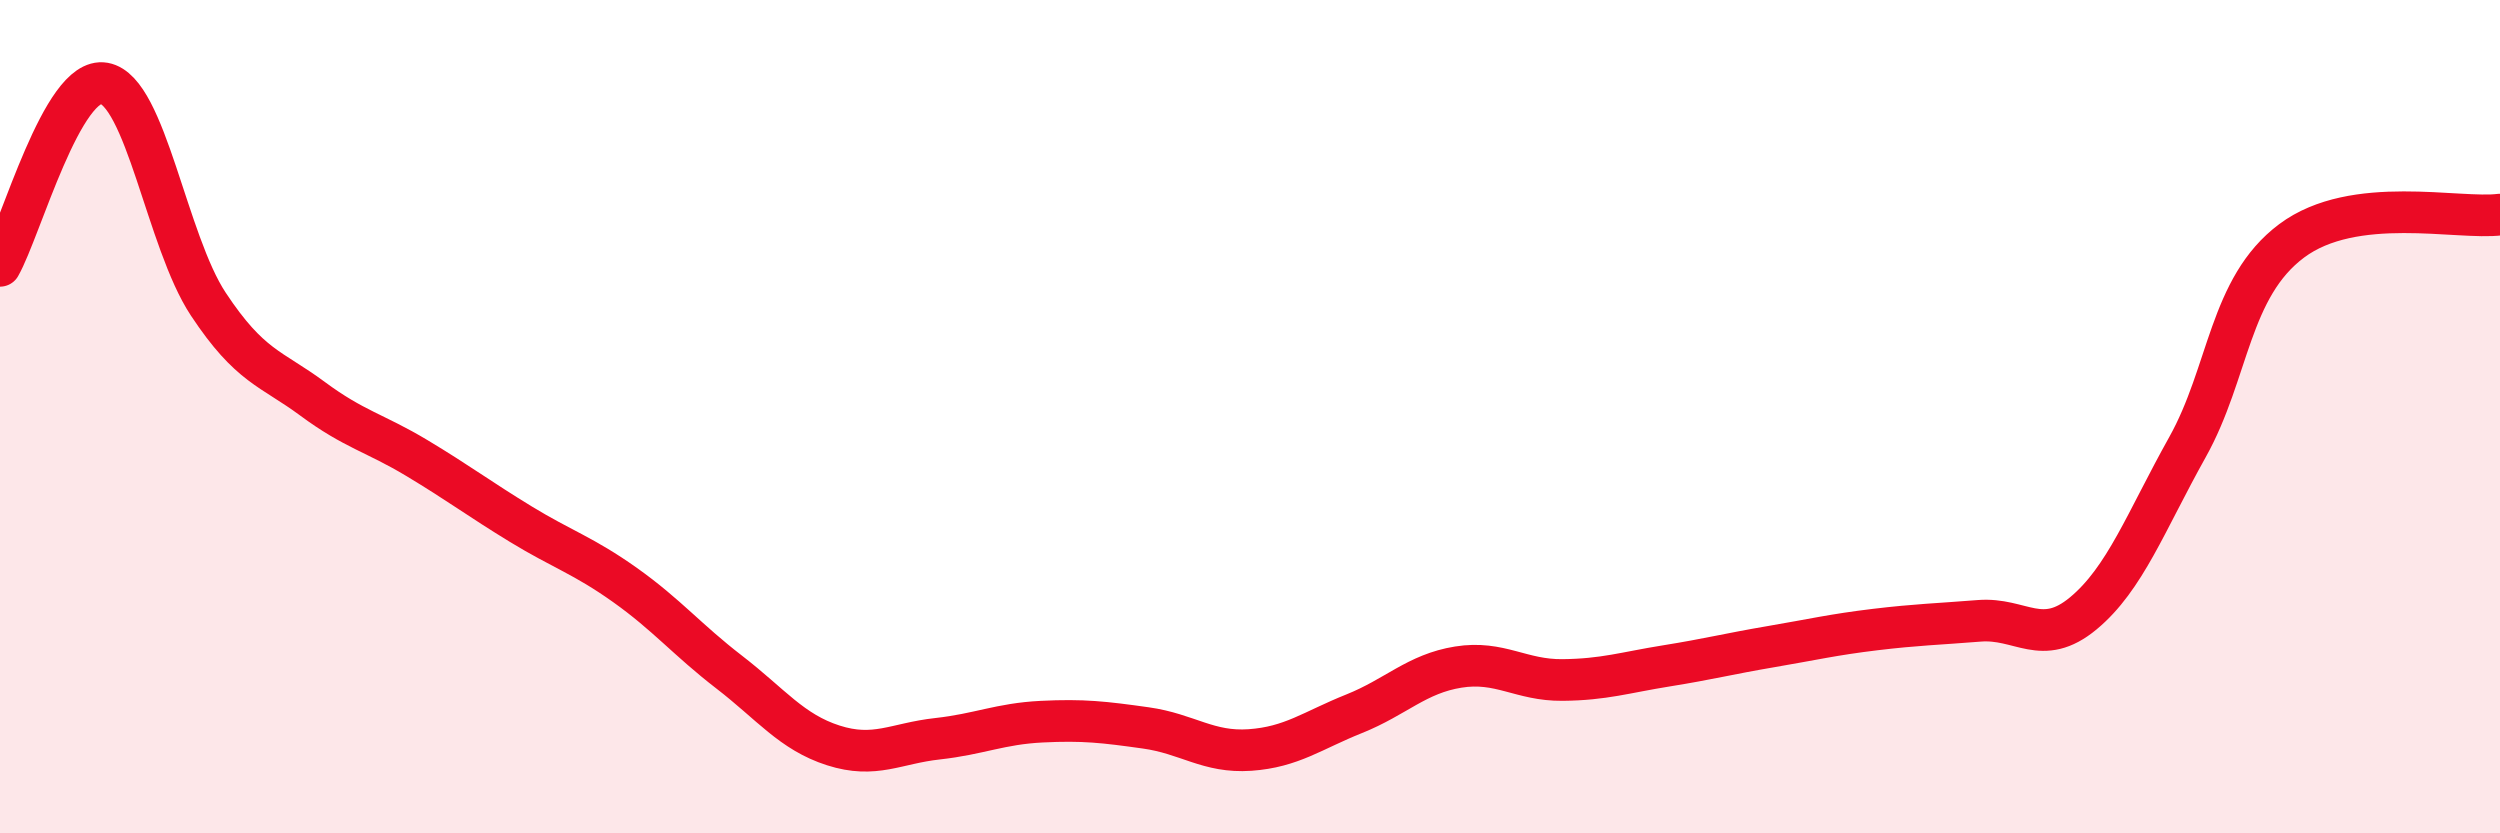
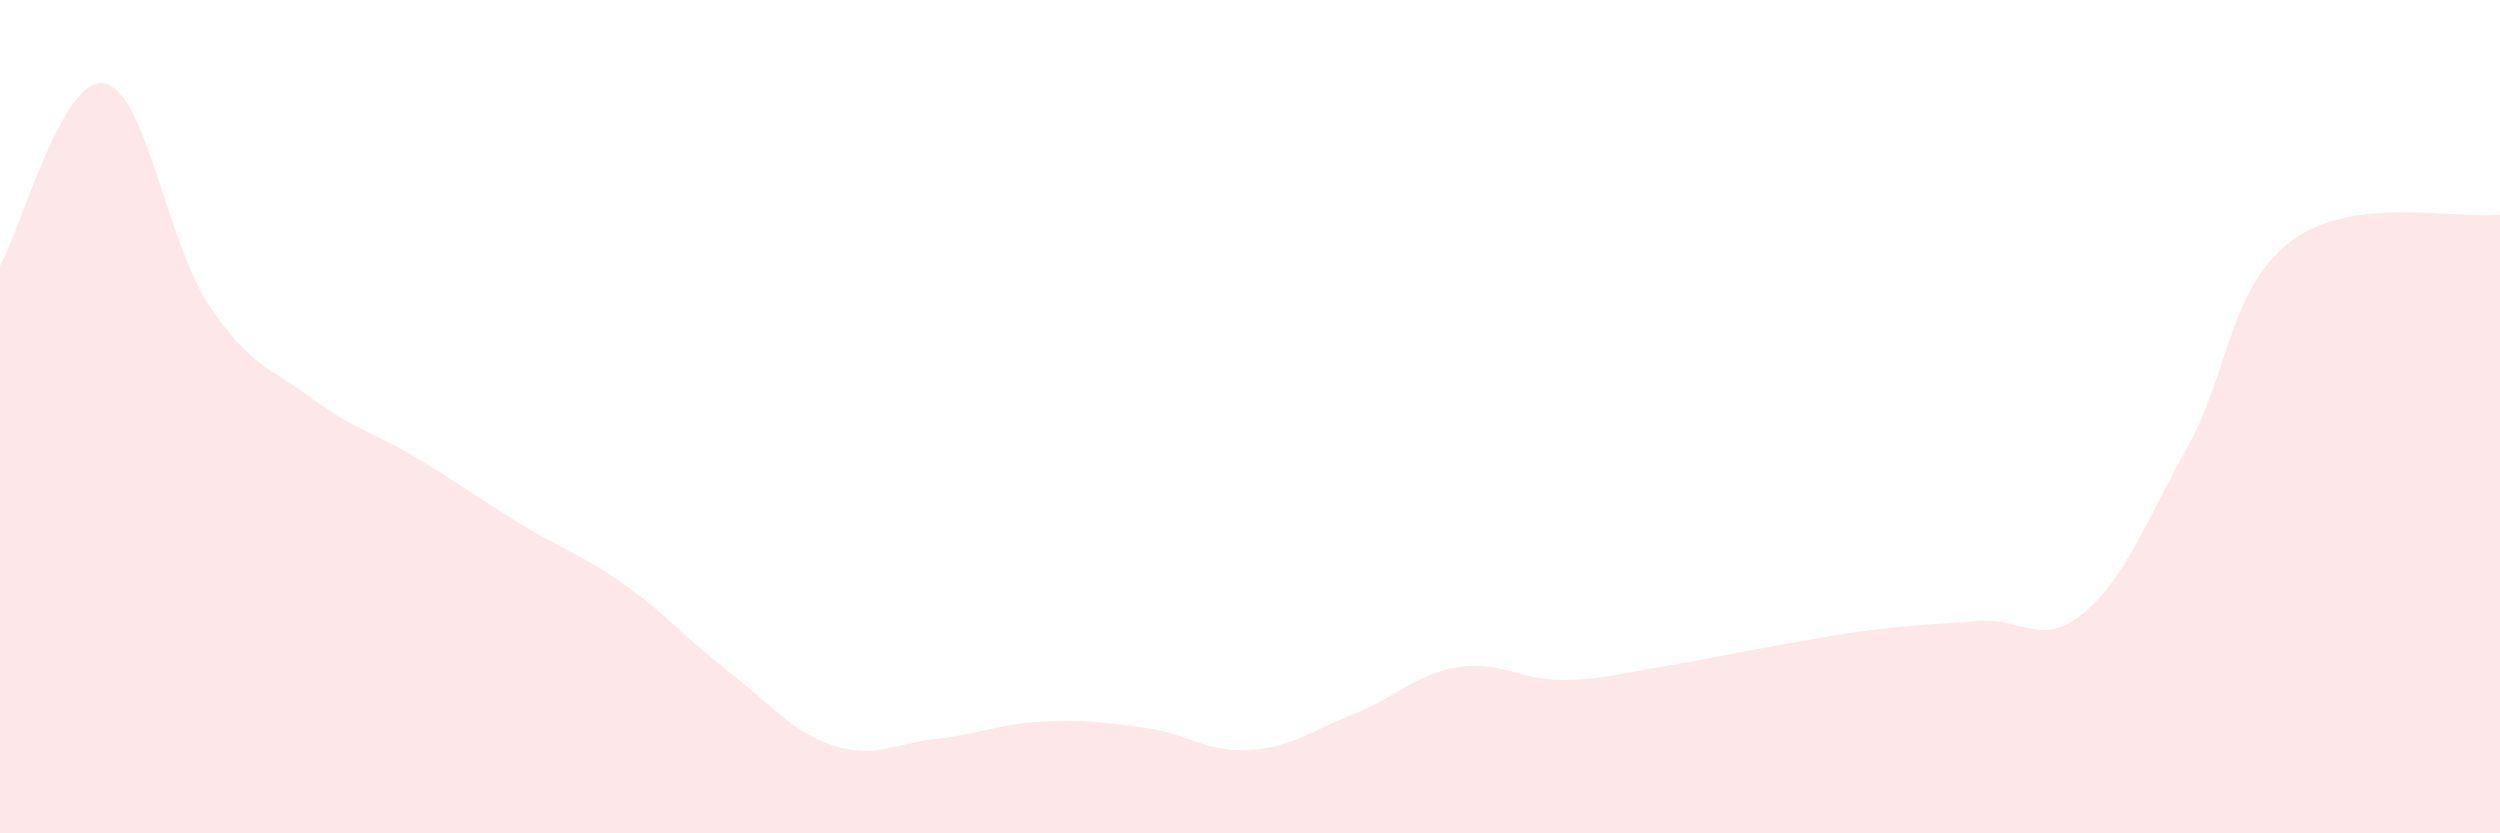
<svg xmlns="http://www.w3.org/2000/svg" width="60" height="20" viewBox="0 0 60 20">
  <path d="M 0,6.38 C 0.5,5.5 1.5,1.82 2.5,2 C 3.5,2.18 4,5.79 5,7.3 C 6,8.81 6.5,8.83 7.5,9.57 C 8.5,10.31 9,10.39 10,10.99 C 11,11.59 11.5,11.97 12.5,12.58 C 13.5,13.19 14,13.33 15,14.04 C 16,14.75 16.5,15.36 17.5,16.13 C 18.5,16.9 19,17.57 20,17.89 C 21,18.21 21.5,17.84 22.5,17.73 C 23.5,17.62 24,17.37 25,17.32 C 26,17.27 26.5,17.33 27.5,17.47 C 28.5,17.61 29,18.07 30,18 C 31,17.93 31.5,17.53 32.5,17.13 C 33.5,16.73 34,16.17 35,16.01 C 36,15.85 36.5,16.33 37.5,16.32 C 38.5,16.31 39,16.14 40,15.98 C 41,15.82 41.5,15.69 42.5,15.52 C 43.5,15.35 44,15.23 45,15.11 C 46,14.99 46.5,14.98 47.5,14.9 C 48.5,14.82 49,15.55 50,14.72 C 51,13.89 51.5,12.52 52.5,10.73 C 53.5,8.94 53.5,6.9 55,5.78 C 56.5,4.66 59,5.28 60,5.15L60 20L0 20Z" fill="#EB0A25" opacity="0.1" stroke-linecap="round" stroke-linejoin="round" />
-   <path d="M 0,6.38 C 0.5,5.5 1.5,1.82 2.5,2 C 3.5,2.18 4,5.79 5,7.3 C 6,8.81 6.5,8.83 7.5,9.57 C 8.5,10.31 9,10.39 10,10.99 C 11,11.59 11.5,11.97 12.5,12.58 C 13.5,13.19 14,13.33 15,14.04 C 16,14.75 16.5,15.36 17.5,16.13 C 18.5,16.9 19,17.57 20,17.89 C 21,18.21 21.5,17.84 22.5,17.73 C 23.5,17.62 24,17.37 25,17.32 C 26,17.27 26.5,17.33 27.5,17.47 C 28.5,17.61 29,18.07 30,18 C 31,17.93 31.5,17.53 32.5,17.13 C 33.5,16.73 34,16.17 35,16.01 C 36,15.85 36.5,16.33 37.5,16.32 C 38.5,16.31 39,16.14 40,15.98 C 41,15.82 41.5,15.69 42.5,15.52 C 43.5,15.35 44,15.23 45,15.11 C 46,14.99 46.5,14.98 47.5,14.9 C 48.5,14.82 49,15.55 50,14.72 C 51,13.89 51.5,12.52 52.5,10.73 C 53.5,8.94 53.5,6.9 55,5.78 C 56.5,4.66 59,5.28 60,5.15" stroke="#EB0A25" stroke-width="1" fill="none" stroke-linecap="round" stroke-linejoin="round" />
</svg>